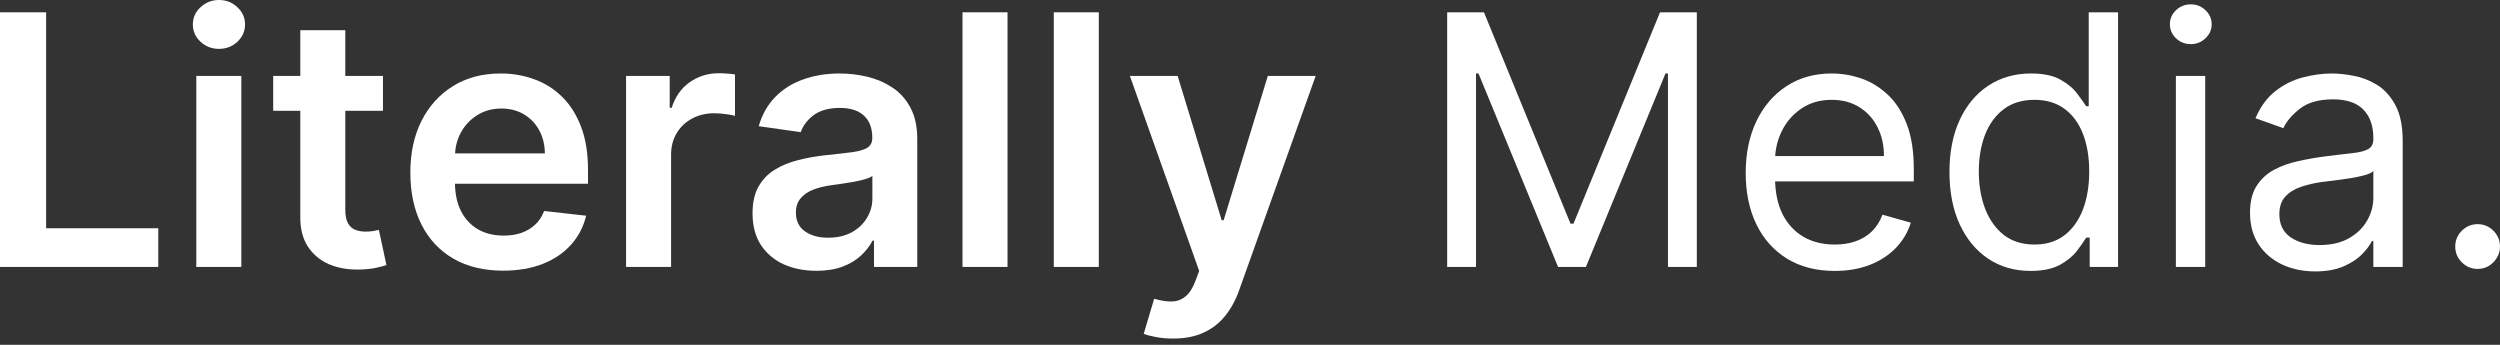
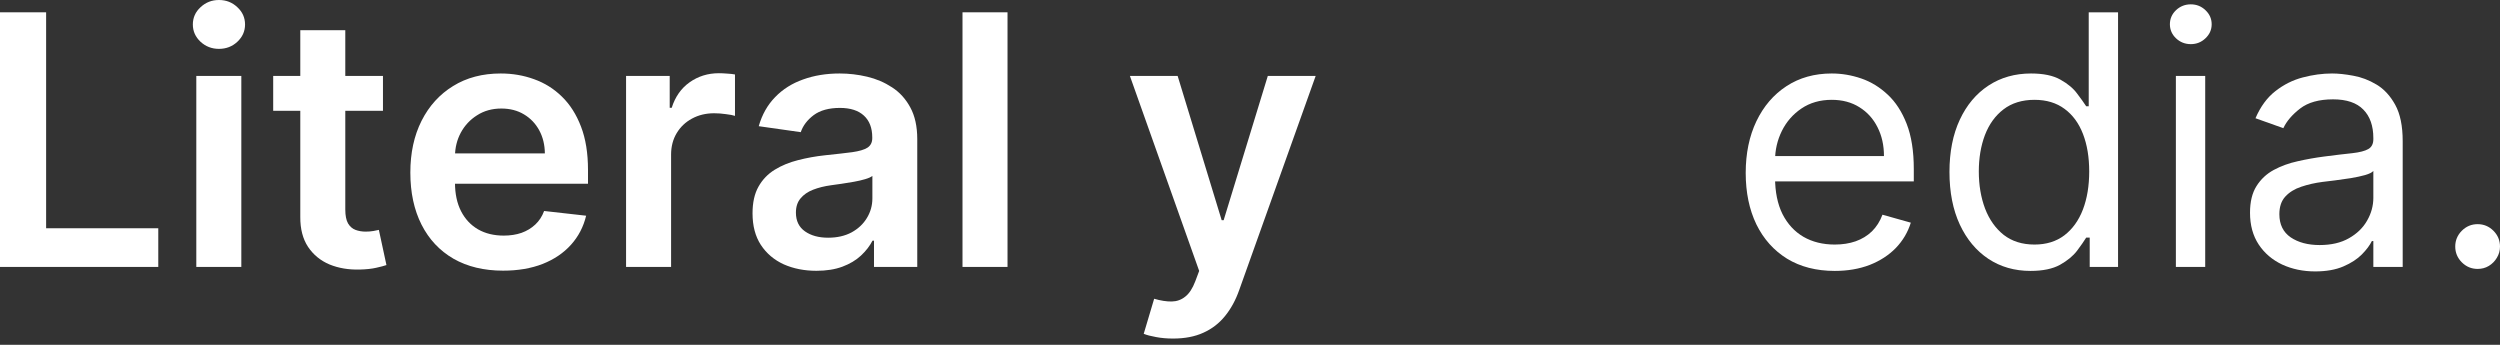
<svg xmlns="http://www.w3.org/2000/svg" width="145" height="20" viewBox="0 0 145 20" fill="none">
  <rect x="0" y="0" width="145" height="20" fill="#333333" stroke="none" />
  <path d="M143.702 15.597C143.347 15.597 143.041 15.47 142.786 15.215C142.532 14.96 142.404 14.655 142.404 14.299C142.404 13.944 142.532 13.638 142.786 13.383C143.041 13.129 143.347 13.001 143.702 13.001C144.058 13.001 144.363 13.129 144.618 13.383C144.873 13.638 145 13.944 145 14.299C145 14.535 144.94 14.751 144.82 14.948C144.705 15.145 144.548 15.304 144.351 15.424C144.159 15.54 143.943 15.597 143.702 15.597Z" fill="white" />
  <path d="M134.28 15.742C133.578 15.742 132.941 15.609 132.369 15.345C131.797 15.076 131.342 14.689 131.006 14.184C130.669 13.674 130.501 13.059 130.501 12.338C130.501 11.703 130.626 11.189 130.876 10.795C131.126 10.396 131.46 10.083 131.878 9.857C132.297 9.631 132.758 9.463 133.263 9.353C133.772 9.237 134.284 9.146 134.799 9.079C135.472 8.992 136.017 8.927 136.436 8.884C136.859 8.836 137.166 8.757 137.359 8.646C137.556 8.535 137.654 8.343 137.654 8.069V8.011C137.654 7.3 137.46 6.747 137.07 6.353C136.686 5.959 136.101 5.762 135.318 5.762C134.505 5.762 133.869 5.939 133.407 6.295C132.946 6.651 132.621 7.031 132.434 7.434L130.818 6.858C131.107 6.185 131.491 5.661 131.972 5.286C132.458 4.906 132.986 4.641 133.558 4.492C134.135 4.339 134.703 4.262 135.26 4.262C135.616 4.262 136.025 4.305 136.486 4.391C136.952 4.473 137.402 4.644 137.835 4.903C138.272 5.163 138.635 5.555 138.923 6.079C139.212 6.603 139.356 7.305 139.356 8.184V15.482H137.654V13.982H137.568C137.452 14.222 137.26 14.48 136.991 14.754C136.722 15.028 136.363 15.261 135.916 15.453C135.469 15.645 134.924 15.742 134.28 15.742ZM134.539 14.213C135.212 14.213 135.779 14.081 136.241 13.816C136.707 13.552 137.058 13.21 137.294 12.792C137.534 12.374 137.654 11.934 137.654 11.473V9.915C137.582 10.002 137.424 10.081 137.178 10.153C136.938 10.22 136.659 10.28 136.342 10.333C136.029 10.381 135.724 10.425 135.426 10.463C135.133 10.497 134.895 10.526 134.712 10.55C134.27 10.607 133.856 10.701 133.472 10.831C133.092 10.956 132.784 11.146 132.549 11.4C132.318 11.65 132.203 11.992 132.203 12.425C132.203 13.016 132.421 13.463 132.859 13.766C133.301 14.064 133.861 14.213 134.539 14.213Z" fill="white" />
  <path d="M126.201 15.482V4.406H127.902V15.482H126.201ZM127.066 2.56C126.734 2.56 126.448 2.447 126.208 2.221C125.972 1.995 125.854 1.723 125.854 1.406C125.854 1.089 125.972 0.817 126.208 0.591C126.448 0.365 126.734 0.252 127.066 0.252C127.398 0.252 127.681 0.365 127.917 0.591C128.157 0.817 128.277 1.089 128.277 1.406C128.277 1.723 128.157 1.995 127.917 2.221C127.681 2.447 127.398 2.56 127.066 2.56Z" fill="white" />
  <path d="M117.771 15.713C116.848 15.713 116.033 15.48 115.326 15.013C114.62 14.542 114.067 13.879 113.668 13.023C113.269 12.162 113.069 11.146 113.069 9.973C113.069 8.809 113.269 7.8 113.668 6.944C114.067 6.089 114.622 5.428 115.334 4.961C116.045 4.495 116.867 4.262 117.8 4.262C118.521 4.262 119.091 4.382 119.509 4.622C119.932 4.858 120.254 5.127 120.475 5.43C120.701 5.728 120.876 5.973 121.001 6.165H121.146V0.714H122.847V15.482H121.203V13.78H121.001C120.876 13.982 120.699 14.237 120.468 14.545C120.237 14.847 119.908 15.119 119.48 15.359C119.052 15.595 118.482 15.713 117.771 15.713ZM118.002 14.184C118.684 14.184 119.261 14.006 119.732 13.65C120.203 13.29 120.562 12.792 120.807 12.158C121.052 11.518 121.174 10.78 121.174 9.944C121.174 9.117 121.054 8.394 120.814 7.773C120.574 7.149 120.218 6.663 119.747 6.317C119.276 5.966 118.694 5.79 118.002 5.79C117.281 5.79 116.68 5.976 116.199 6.346C115.723 6.711 115.365 7.209 115.124 7.838C114.889 8.463 114.771 9.165 114.771 9.944C114.771 10.732 114.891 11.449 115.132 12.093C115.377 12.732 115.737 13.242 116.213 13.622C116.694 13.996 117.29 14.184 118.002 14.184Z" fill="white" />
  <path d="M106.414 15.713C105.347 15.713 104.426 15.477 103.652 15.006C102.883 14.53 102.289 13.867 101.871 13.016C101.458 12.16 101.251 11.165 101.251 10.03C101.251 8.896 101.458 7.896 101.871 7.031C102.289 6.161 102.871 5.483 103.616 4.997C104.366 4.507 105.241 4.262 106.241 4.262C106.818 4.262 107.388 4.358 107.95 4.55C108.512 4.742 109.024 5.055 109.486 5.488C109.947 5.915 110.315 6.483 110.589 7.189C110.863 7.896 111 8.766 111 9.8V10.521H102.462V9.05H109.27C109.27 8.425 109.145 7.867 108.895 7.377C108.649 6.886 108.299 6.499 107.842 6.216C107.39 5.932 106.856 5.79 106.241 5.79C105.563 5.79 104.977 5.959 104.481 6.295C103.991 6.627 103.614 7.06 103.349 7.593C103.085 8.127 102.953 8.699 102.953 9.309V10.29C102.953 11.127 103.097 11.836 103.385 12.417C103.679 12.994 104.085 13.434 104.604 13.737C105.123 14.035 105.727 14.184 106.414 14.184C106.861 14.184 107.265 14.121 107.625 13.996C107.991 13.867 108.306 13.674 108.57 13.42C108.835 13.16 109.039 12.838 109.183 12.453L110.827 12.915C110.654 13.473 110.363 13.963 109.955 14.386C109.546 14.804 109.041 15.131 108.44 15.367C107.839 15.597 107.164 15.713 106.414 15.713Z" fill="white" />
-   <path d="M83.936 0.714H86.07L91.089 12.973H91.262L96.281 0.714H98.415V15.482H96.742V4.262H96.598L91.983 15.482H90.368L85.753 4.262H85.609V15.482H83.936V0.714Z" fill="white" />
  <path d="M68.037 19.636C67.682 19.636 67.352 19.607 67.049 19.549C66.751 19.496 66.513 19.434 66.336 19.361L66.941 17.328C67.321 17.439 67.66 17.491 67.958 17.487C68.256 17.482 68.518 17.388 68.744 17.205C68.975 17.027 69.169 16.729 69.328 16.311L69.552 15.713L65.535 4.406H68.304L70.857 12.771H70.972L73.532 4.406H76.308L71.874 16.823C71.667 17.41 71.393 17.912 71.052 18.33C70.71 18.753 70.292 19.075 69.797 19.297C69.306 19.523 68.72 19.636 68.037 19.636Z" fill="white" />
-   <path d="M63.73 0.714V15.482H61.12V0.714H63.73Z" fill="white" />
  <path d="M58.436 0.714V15.482H55.825V0.714H58.436Z" fill="white" />
  <path d="M47.353 15.706C46.651 15.706 46.019 15.581 45.456 15.331C44.899 15.076 44.456 14.701 44.13 14.206C43.807 13.71 43.647 13.1 43.647 12.374C43.647 11.749 43.762 11.232 43.993 10.824C44.223 10.415 44.538 10.088 44.937 9.843C45.336 9.598 45.786 9.413 46.286 9.288C46.791 9.158 47.312 9.064 47.85 9.006C48.499 8.939 49.026 8.879 49.43 8.826C49.834 8.769 50.127 8.682 50.309 8.567C50.497 8.446 50.591 8.261 50.591 8.011V7.968C50.591 7.425 50.43 7.004 50.108 6.706C49.785 6.408 49.322 6.259 48.716 6.259C48.076 6.259 47.569 6.399 47.194 6.677C46.824 6.956 46.574 7.285 46.444 7.665L44.007 7.319C44.199 6.646 44.517 6.084 44.959 5.632C45.401 5.175 45.942 4.834 46.581 4.608C47.221 4.377 47.927 4.262 48.701 4.262C49.235 4.262 49.766 4.324 50.295 4.449C50.824 4.574 51.307 4.781 51.744 5.069C52.182 5.353 52.533 5.74 52.797 6.23C53.066 6.721 53.201 7.334 53.201 8.069V15.482H50.692V13.96H50.605C50.446 14.268 50.223 14.556 49.934 14.826C49.651 15.09 49.293 15.304 48.86 15.467C48.432 15.626 47.93 15.706 47.353 15.706ZM48.031 13.787C48.555 13.787 49.009 13.684 49.394 13.477C49.778 13.266 50.074 12.987 50.281 12.641C50.492 12.295 50.598 11.917 50.598 11.509V10.204C50.516 10.271 50.377 10.333 50.18 10.391C49.987 10.449 49.771 10.499 49.531 10.542C49.29 10.586 49.052 10.624 48.817 10.658C48.581 10.691 48.377 10.72 48.204 10.744C47.814 10.797 47.466 10.884 47.158 11.004C46.851 11.124 46.608 11.292 46.43 11.509C46.252 11.72 46.163 11.994 46.163 12.331C46.163 12.812 46.339 13.174 46.69 13.42C47.04 13.665 47.487 13.787 48.031 13.787Z" fill="white" />
  <path d="M36.312 15.482V4.406H38.843V6.252H38.959C39.161 5.613 39.507 5.12 39.997 4.774C40.492 4.423 41.057 4.247 41.692 4.247C41.836 4.247 41.997 4.254 42.175 4.269C42.358 4.279 42.509 4.295 42.629 4.319V6.721C42.519 6.682 42.343 6.649 42.103 6.62C41.867 6.586 41.639 6.569 41.418 6.569C40.942 6.569 40.514 6.673 40.134 6.879C39.759 7.081 39.464 7.362 39.247 7.723C39.031 8.083 38.923 8.499 38.923 8.97V15.482H36.312Z" fill="white" />
  <path d="M29.179 15.698C28.069 15.698 27.11 15.467 26.302 15.006C25.499 14.54 24.881 13.881 24.449 13.03C24.016 12.175 23.8 11.167 23.8 10.009C23.8 8.869 24.016 7.87 24.449 7.009C24.886 6.144 25.497 5.471 26.28 4.99C27.064 4.504 27.985 4.262 29.042 4.262C29.725 4.262 30.369 4.372 30.975 4.593C31.585 4.81 32.124 5.146 32.59 5.603C33.061 6.06 33.431 6.641 33.7 7.348C33.97 8.05 34.104 8.886 34.104 9.857V10.658H25.026V8.898H31.602C31.597 8.398 31.489 7.954 31.278 7.564C31.066 7.17 30.77 6.86 30.391 6.634C30.016 6.408 29.578 6.295 29.078 6.295C28.545 6.295 28.076 6.425 27.672 6.685C27.268 6.939 26.953 7.276 26.727 7.694C26.506 8.108 26.393 8.562 26.389 9.057V10.593C26.389 11.237 26.506 11.79 26.742 12.251C26.977 12.708 27.307 13.059 27.73 13.304C28.153 13.545 28.648 13.665 29.215 13.665C29.595 13.665 29.939 13.612 30.246 13.506C30.554 13.396 30.821 13.235 31.047 13.023C31.273 12.812 31.443 12.55 31.559 12.237L33.996 12.511C33.842 13.155 33.549 13.718 33.116 14.198C32.688 14.674 32.141 15.044 31.472 15.309C30.804 15.569 30.04 15.698 29.179 15.698Z" fill="white" />
  <path d="M22.212 4.406V6.425H15.845V4.406H22.212ZM17.417 1.752H20.027V12.15C20.027 12.501 20.08 12.771 20.186 12.958C20.296 13.141 20.441 13.266 20.618 13.333C20.796 13.4 20.993 13.434 21.21 13.434C21.373 13.434 21.522 13.422 21.657 13.398C21.796 13.374 21.902 13.352 21.974 13.333L22.414 15.374C22.274 15.422 22.075 15.475 21.815 15.532C21.561 15.59 21.248 15.624 20.878 15.633C20.224 15.652 19.635 15.554 19.111 15.338C18.587 15.117 18.172 14.775 17.864 14.314C17.561 13.852 17.412 13.275 17.417 12.583V1.752Z" fill="white" />
  <path d="M11.386 15.482V4.406H13.997V15.482H11.386ZM12.699 2.834C12.285 2.834 11.93 2.697 11.632 2.423C11.334 2.144 11.185 1.81 11.185 1.421C11.185 1.026 11.334 0.692 11.632 0.418C11.93 0.139 12.285 0 12.699 0C13.117 0 13.473 0.139 13.766 0.418C14.064 0.692 14.213 1.026 14.213 1.421C14.213 1.81 14.064 2.144 13.766 2.423C13.473 2.697 13.117 2.834 12.699 2.834Z" fill="white" />
  <path d="M0 15.482V0.714H2.675V13.239H9.18V15.482H0Z" fill="white" />
</svg>